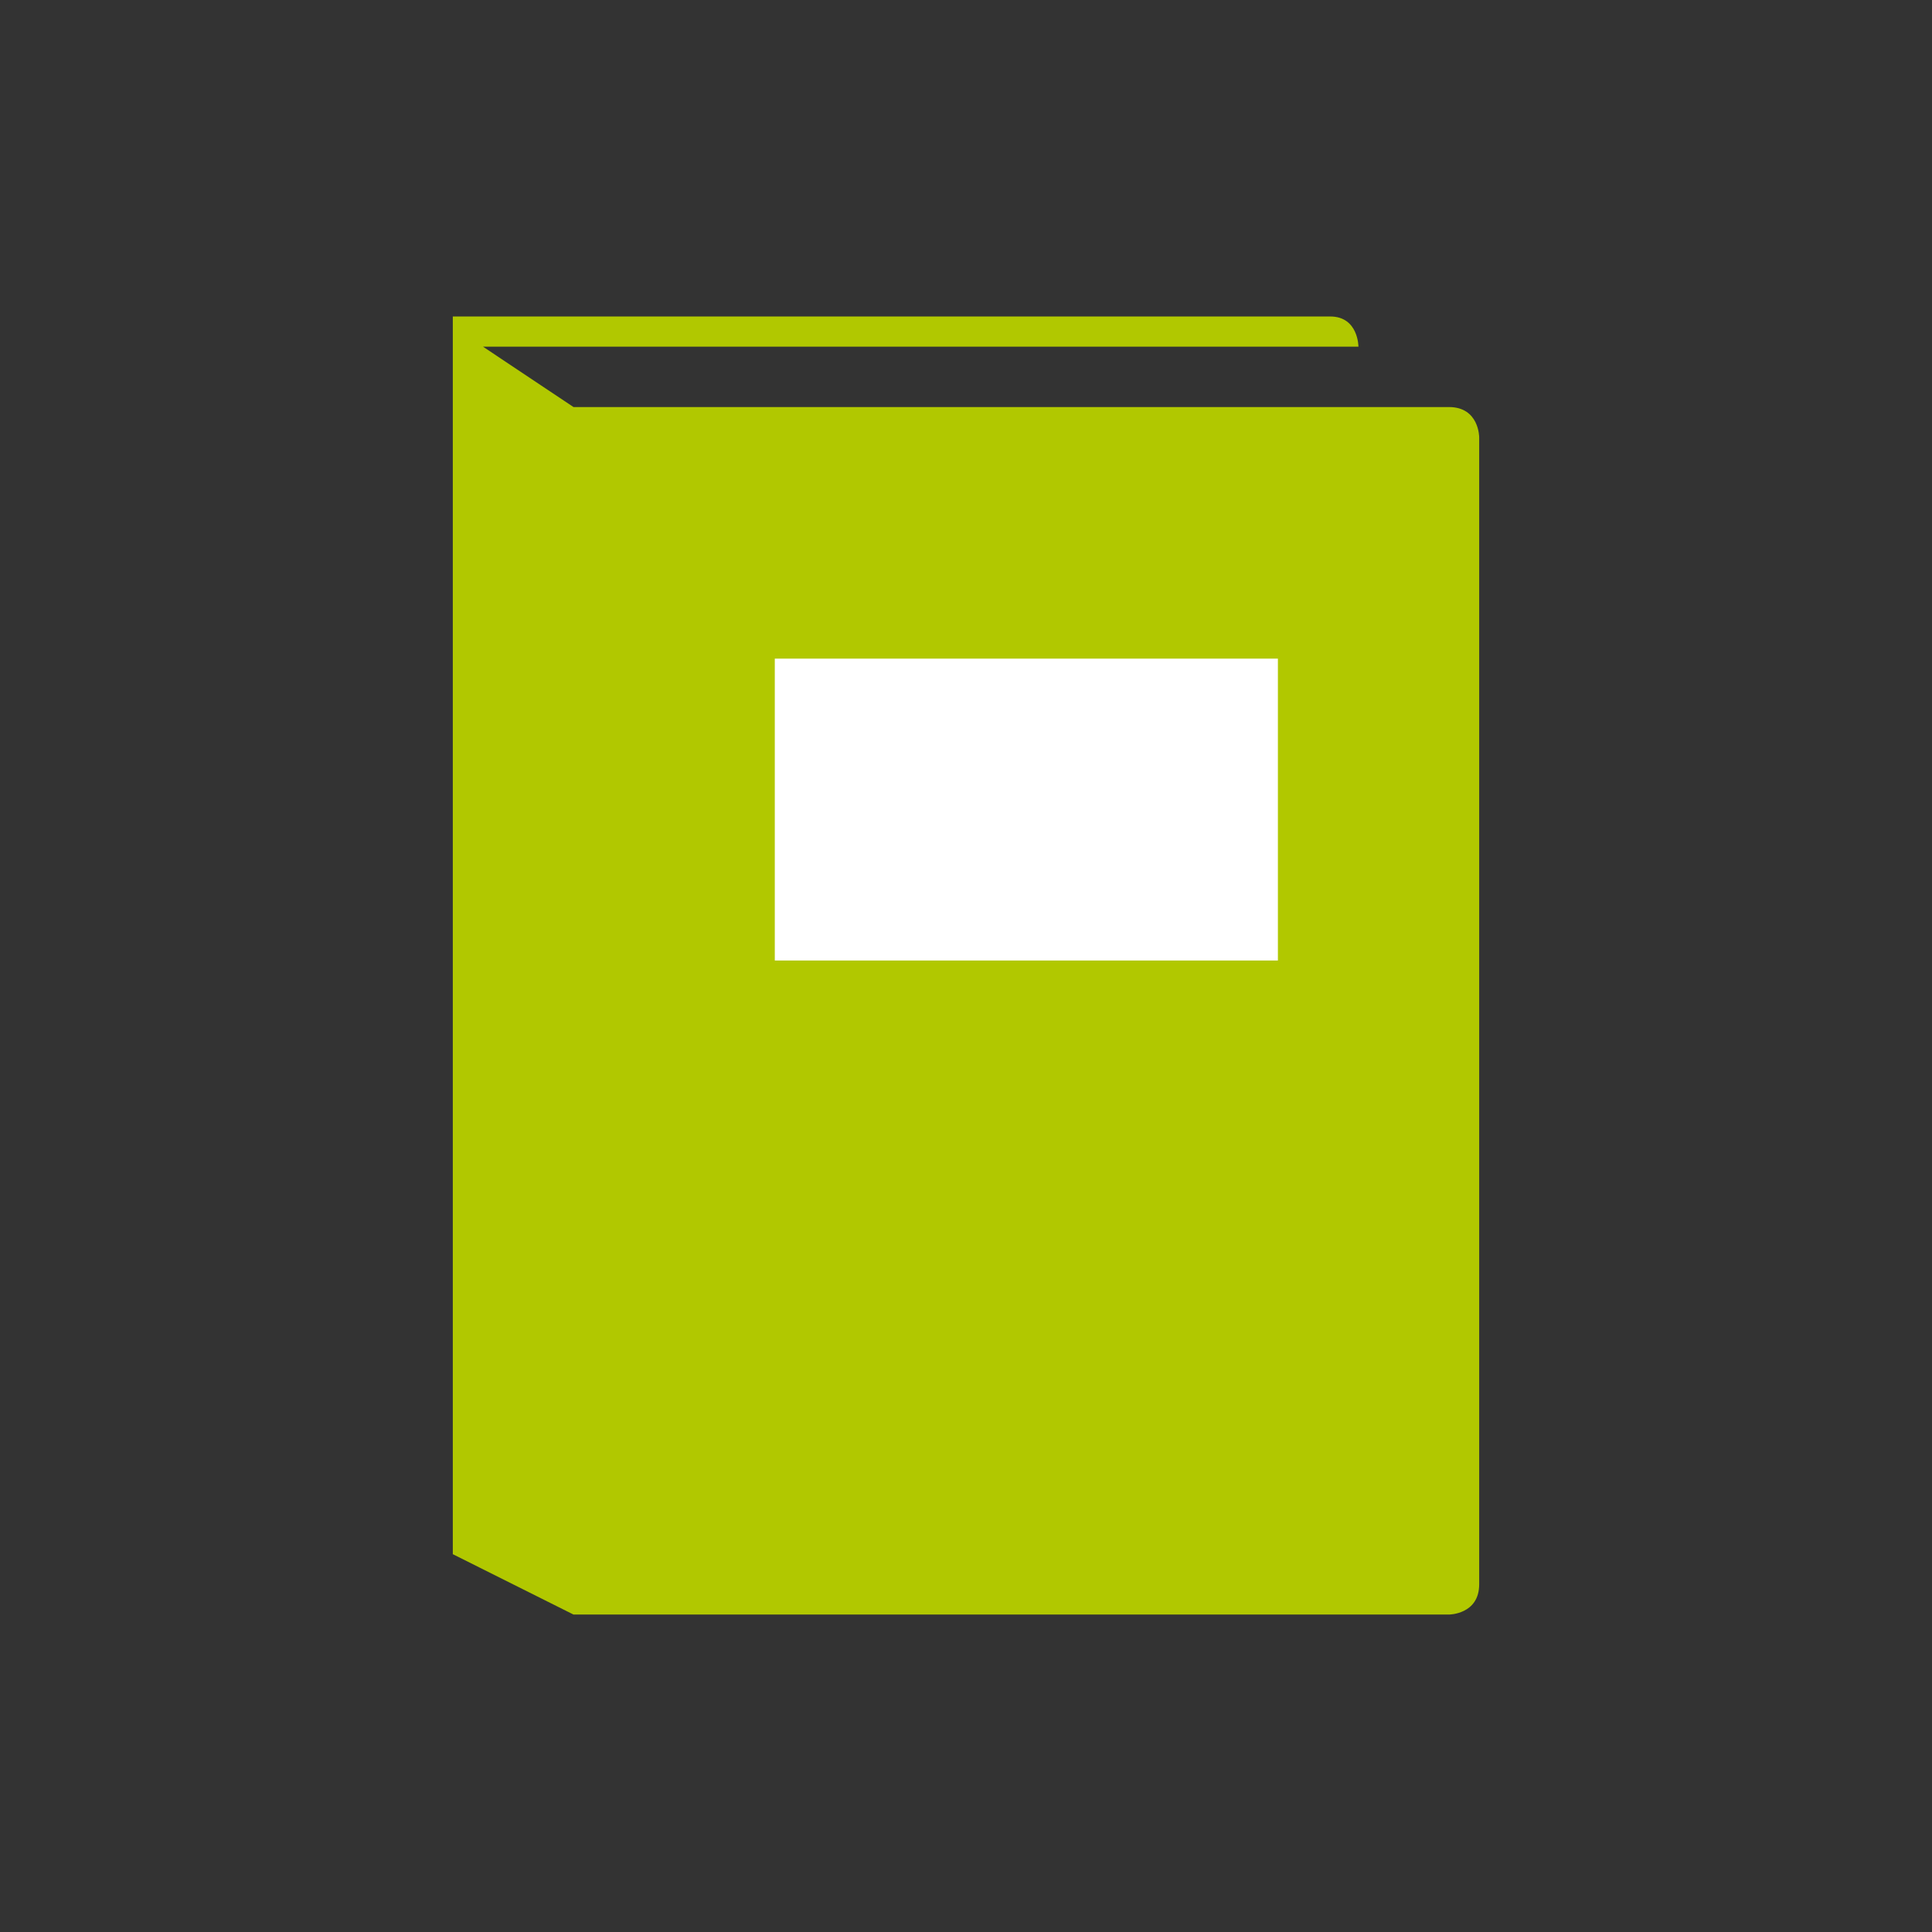
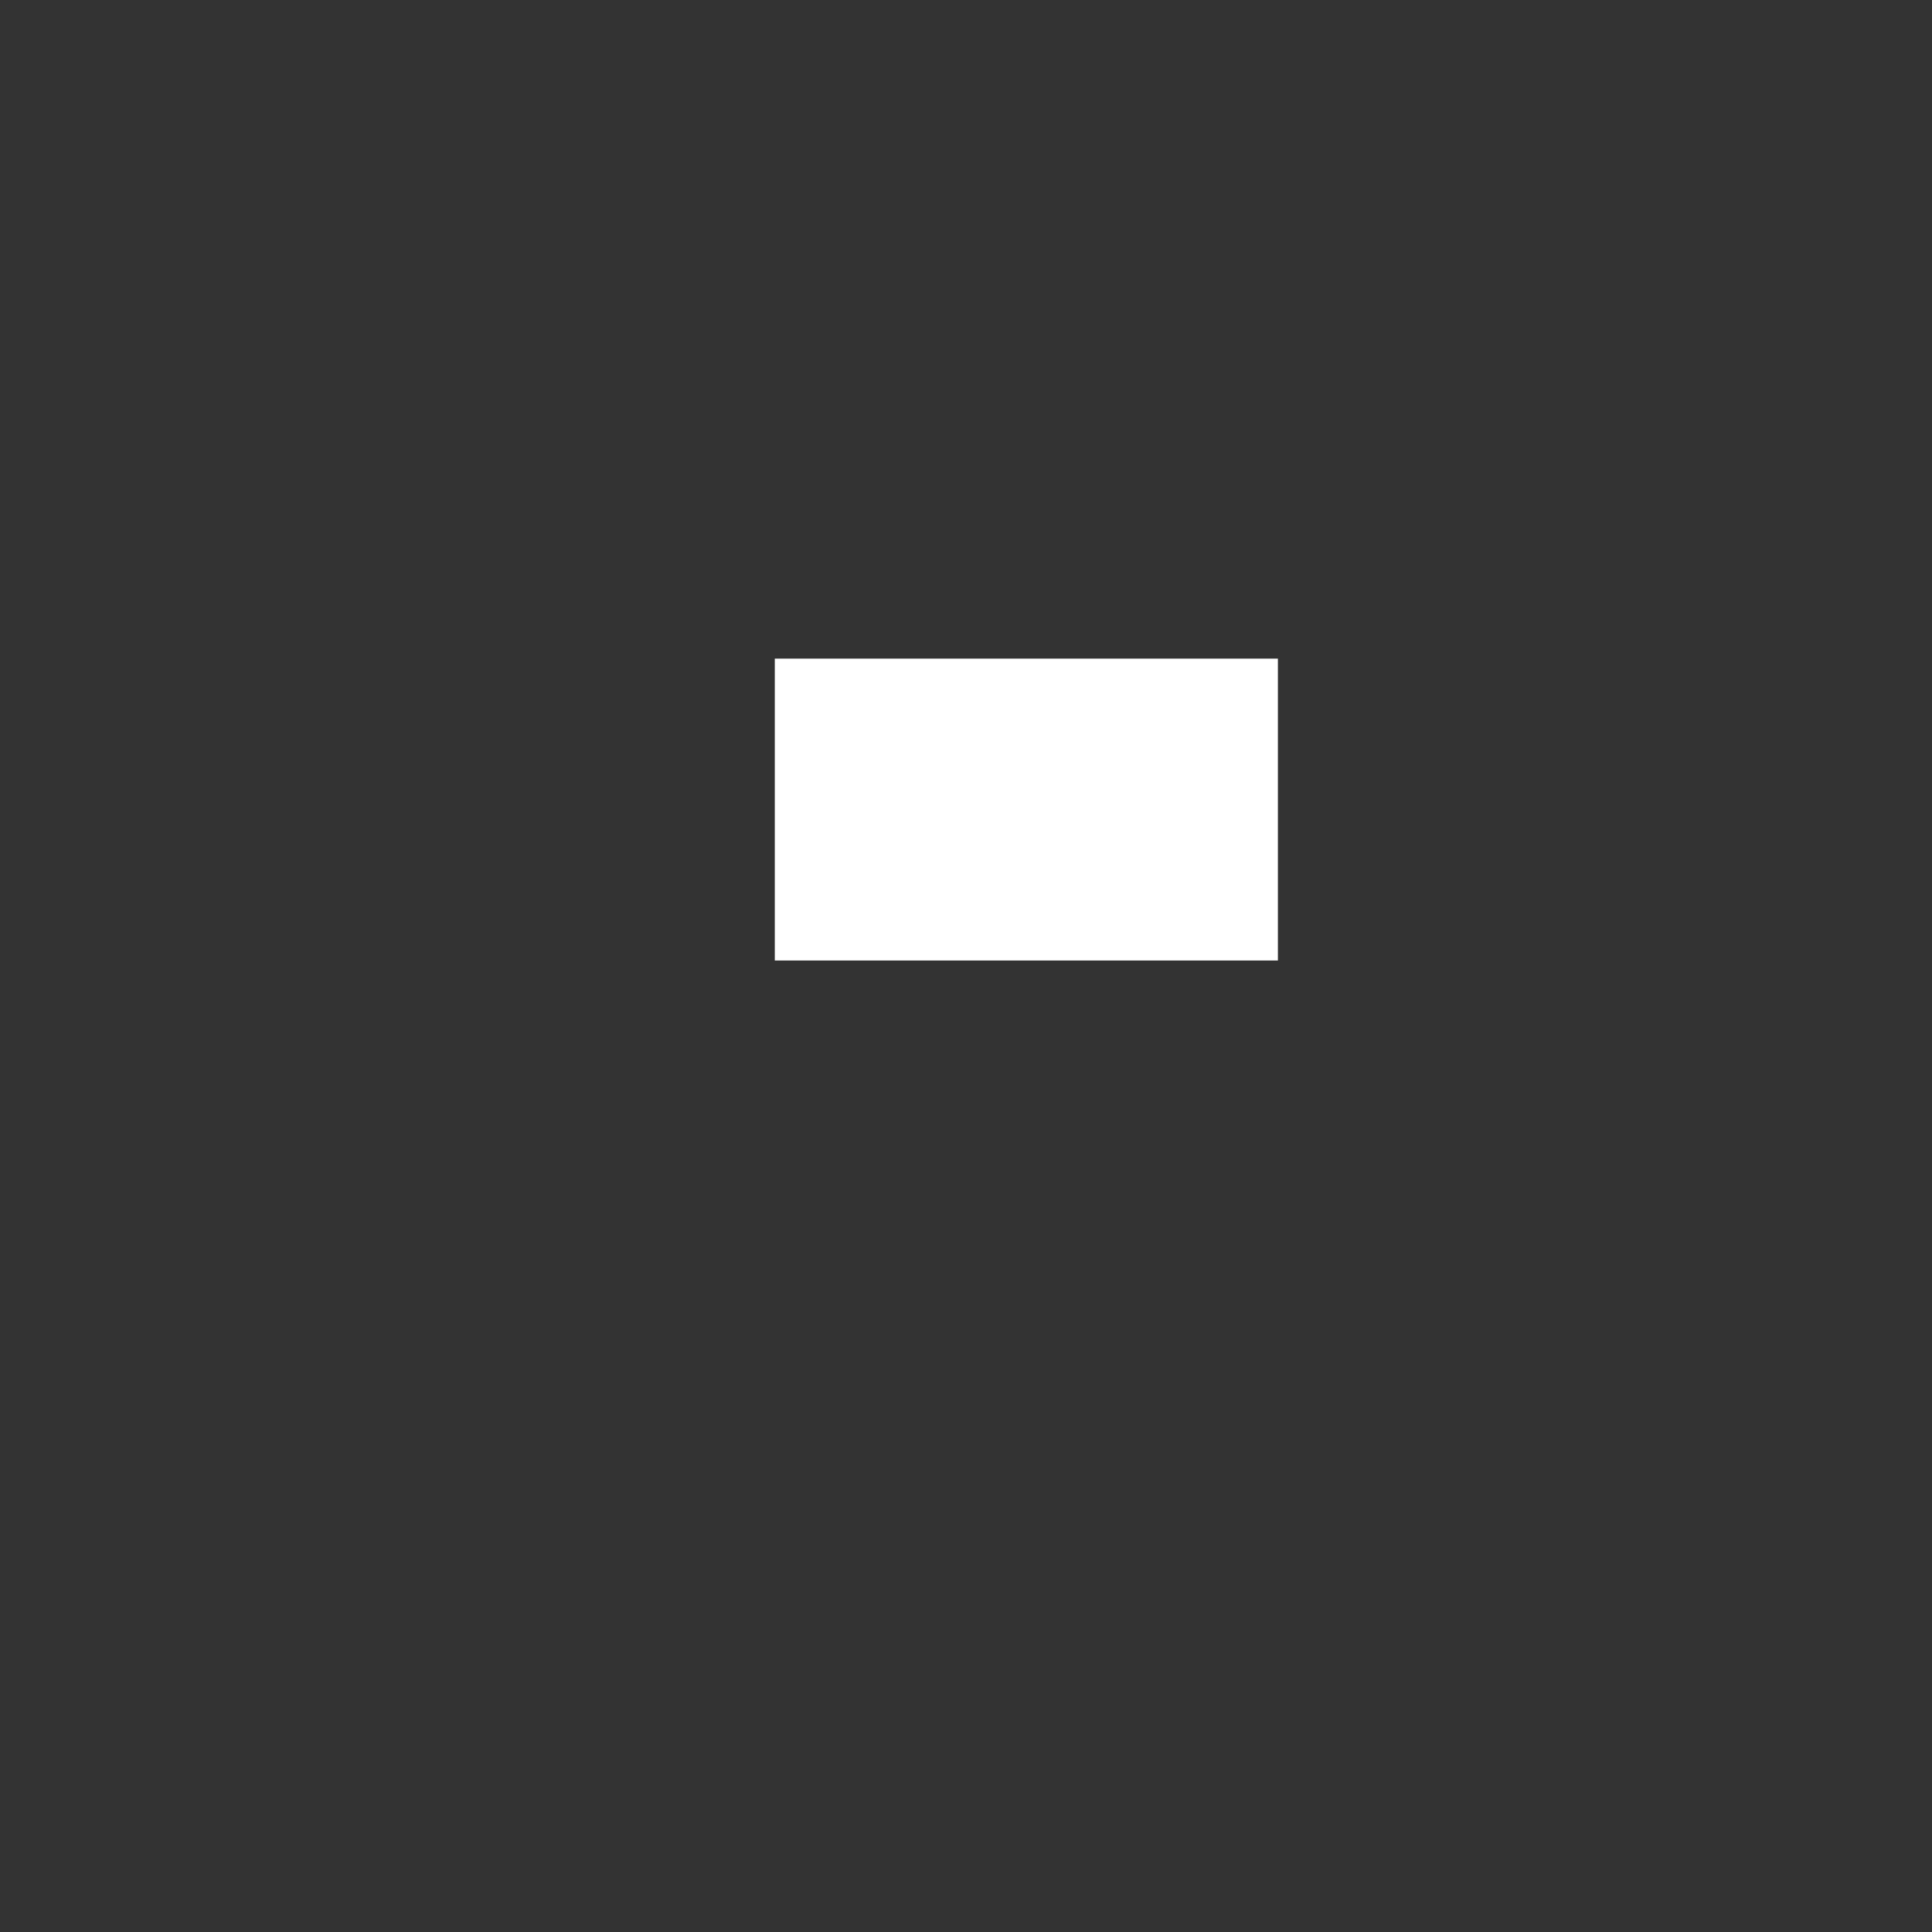
<svg xmlns="http://www.w3.org/2000/svg" xmlns:ns1="http://ns.adobe.com/AdobeIllustrator/10.0/" xmlns:xlink="http://www.w3.org/1999/xlink" version="1.1" id="Layer_1" x="0px" y="0px" width="32px" height="32px" viewBox="0 0 32 32" enable-background="new 0 0 32 32" xml:space="preserve">
  <rect x="0" y="0" width="32" height="32" fill="#333333" stroke="none" />
  <switch>
    <g ns1:extraneous="self">
-       <rect x="0" y="-0.008" fill="none" width="31.999" height="32" />
      <g>
        <g>
          <defs>
-             <path id="SVGID_1_" d="M7.5,5.242v1.025v1.258v18.217l1.999,1h14.5c0,0,0.501,0,0.501-0.501v-19c0,0,0-0.499-0.501-0.499H22.5       H9.499L8,5.742h14.5c0,0,0-0.5-0.467-0.5L7.5,5.242L7.5,5.242z" />
-           </defs>
+             </defs>
          <clipPath id="SVGID_2_">
            <use xlink:href="#SVGID_1_" overflow="visible" />
          </clipPath>
          <linearGradient id="SVGID_3_" gradientUnits="userSpaceOnUse" x1="-395.965" y1="-295.937" x2="-394.965" y2="-295.937" gradientTransform="matrix(17 0 0 17 6738.91 5046.917)">
            <stop offset="0" style="stop-color:#B1C800" />
            <stop offset="0.02" style="stop-color:#B1C800" />
            <stop offset="1" style="stop-color:#B1C800" />
          </linearGradient>
-           <rect x="7.5" y="5.242" clip-path="url(#SVGID_2_)" fill="url(#SVGID_3_)" width="17" height="21.5" />
        </g>
      </g>
      <rect x="12.833" y="10.909" fill="#FFFFFF" width="8.333" height="5" />
    </g>
  </switch>
</svg>